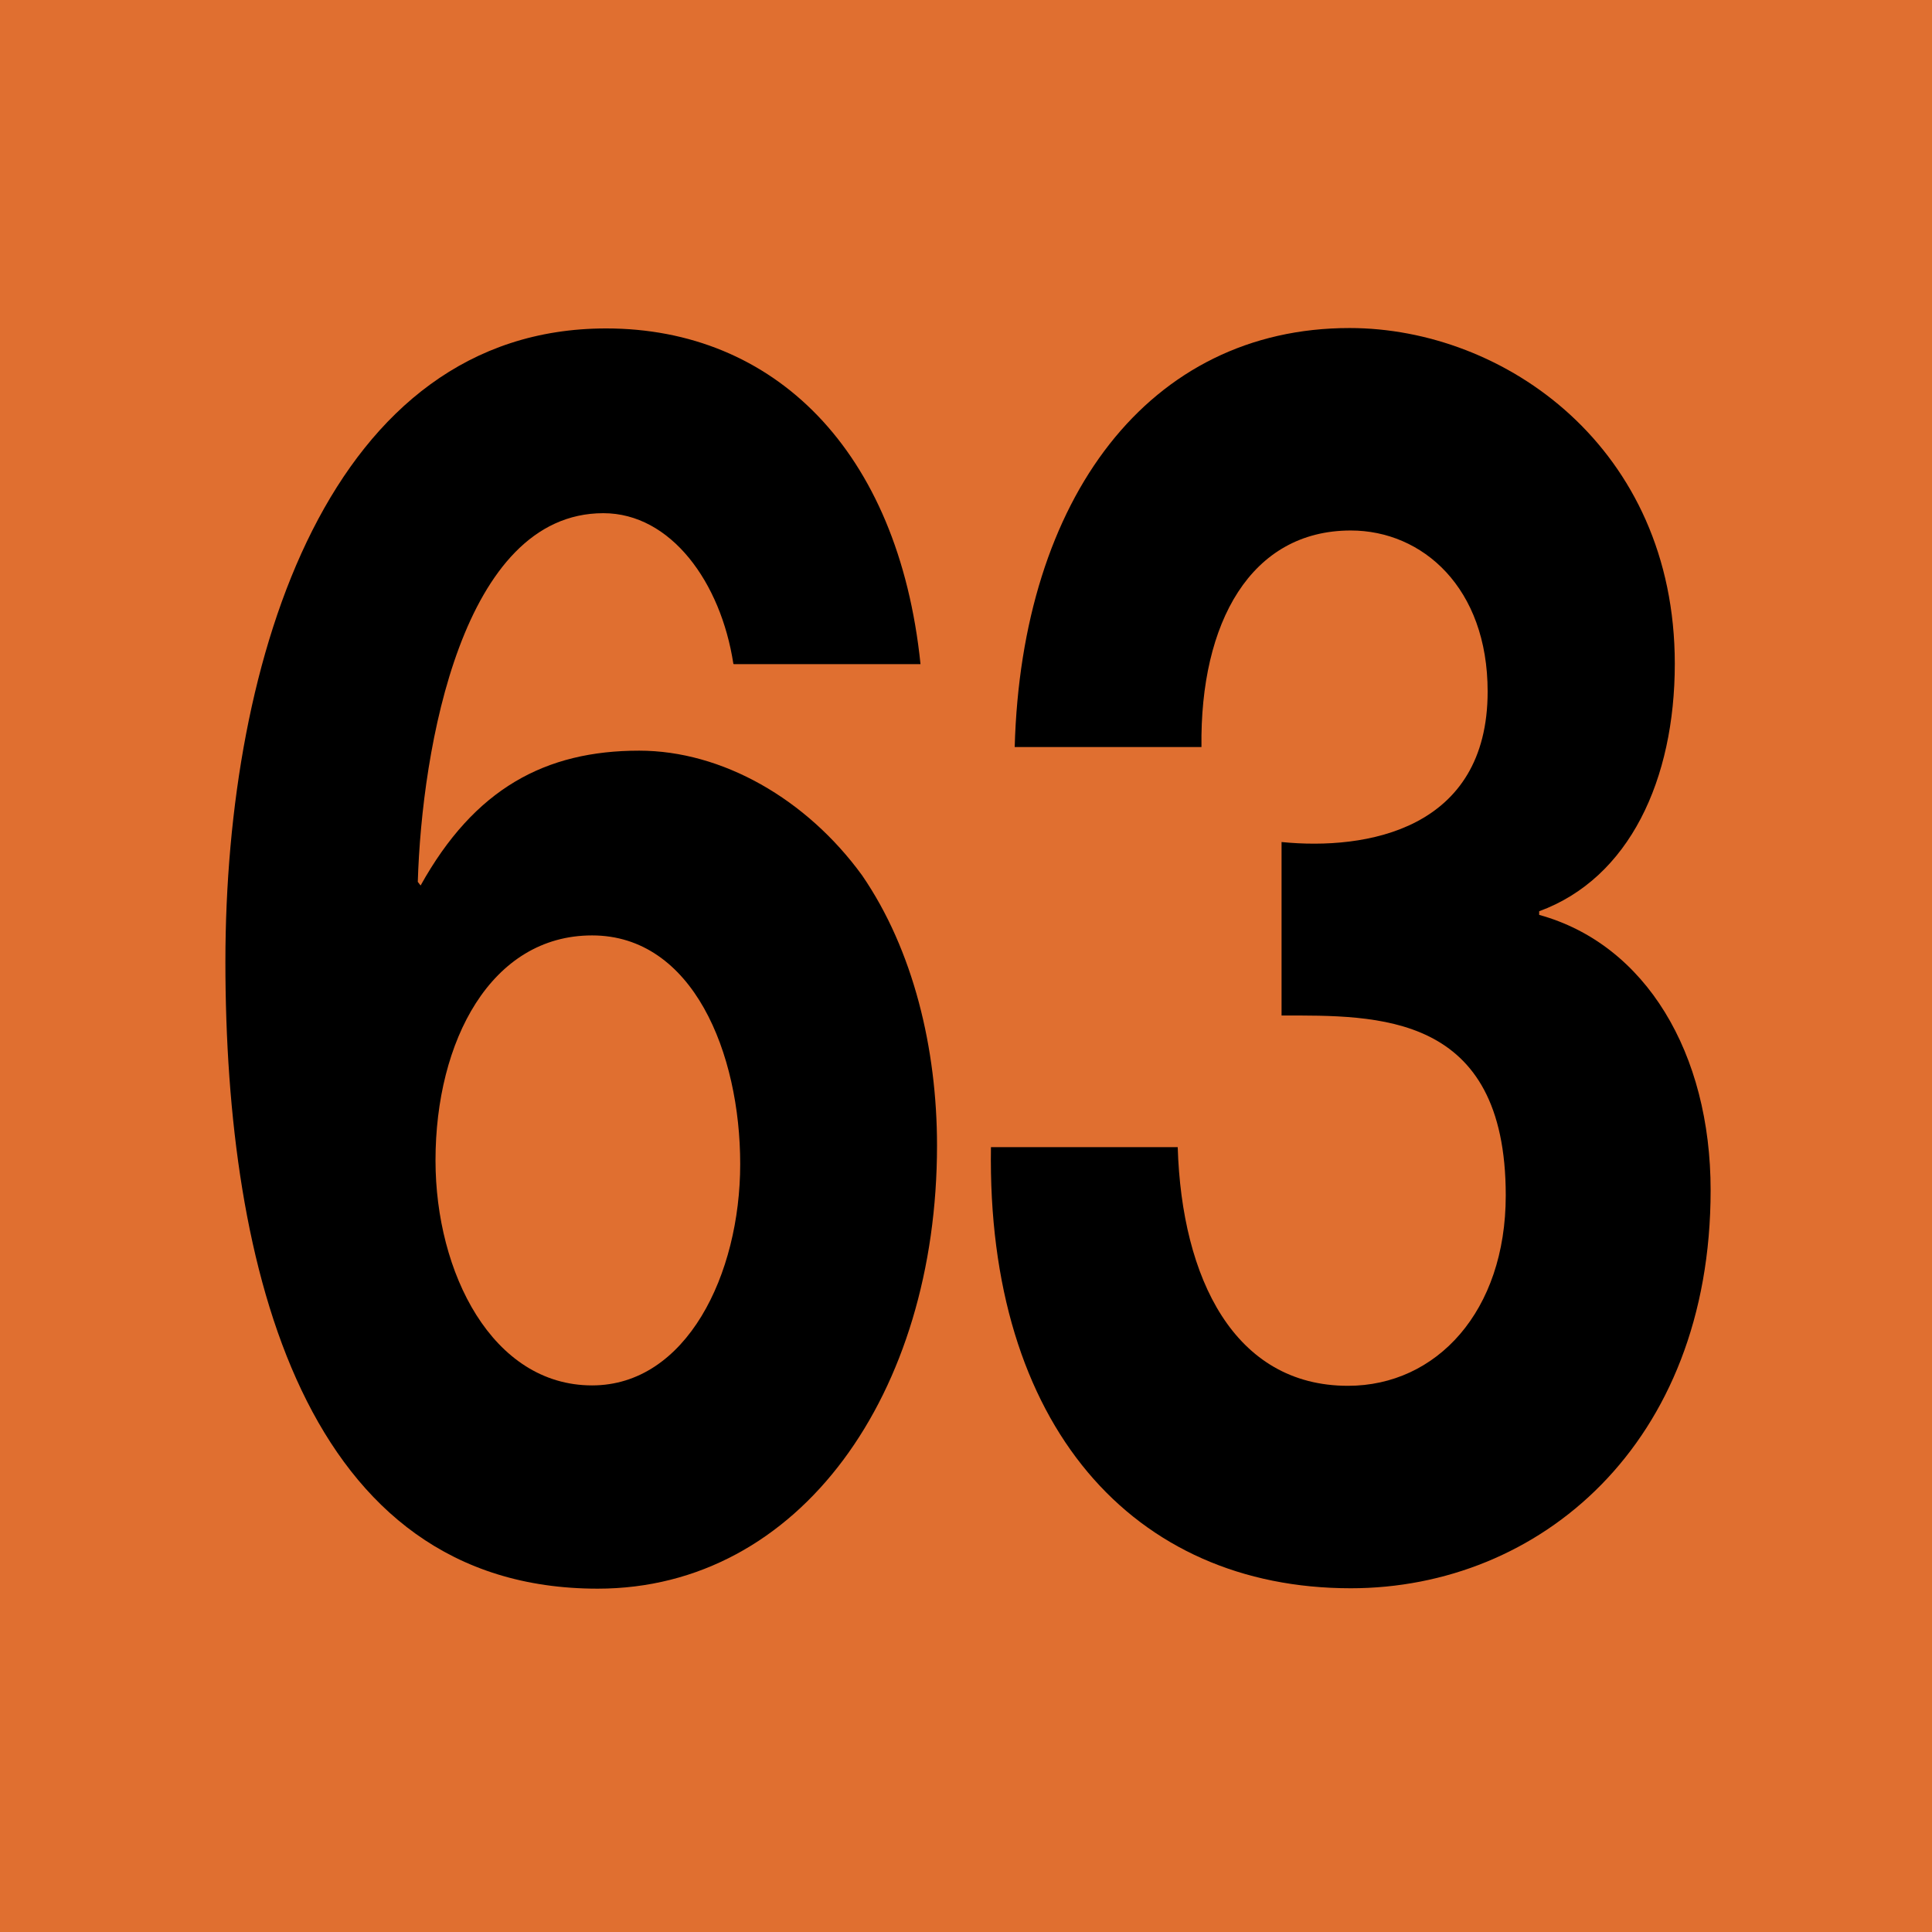
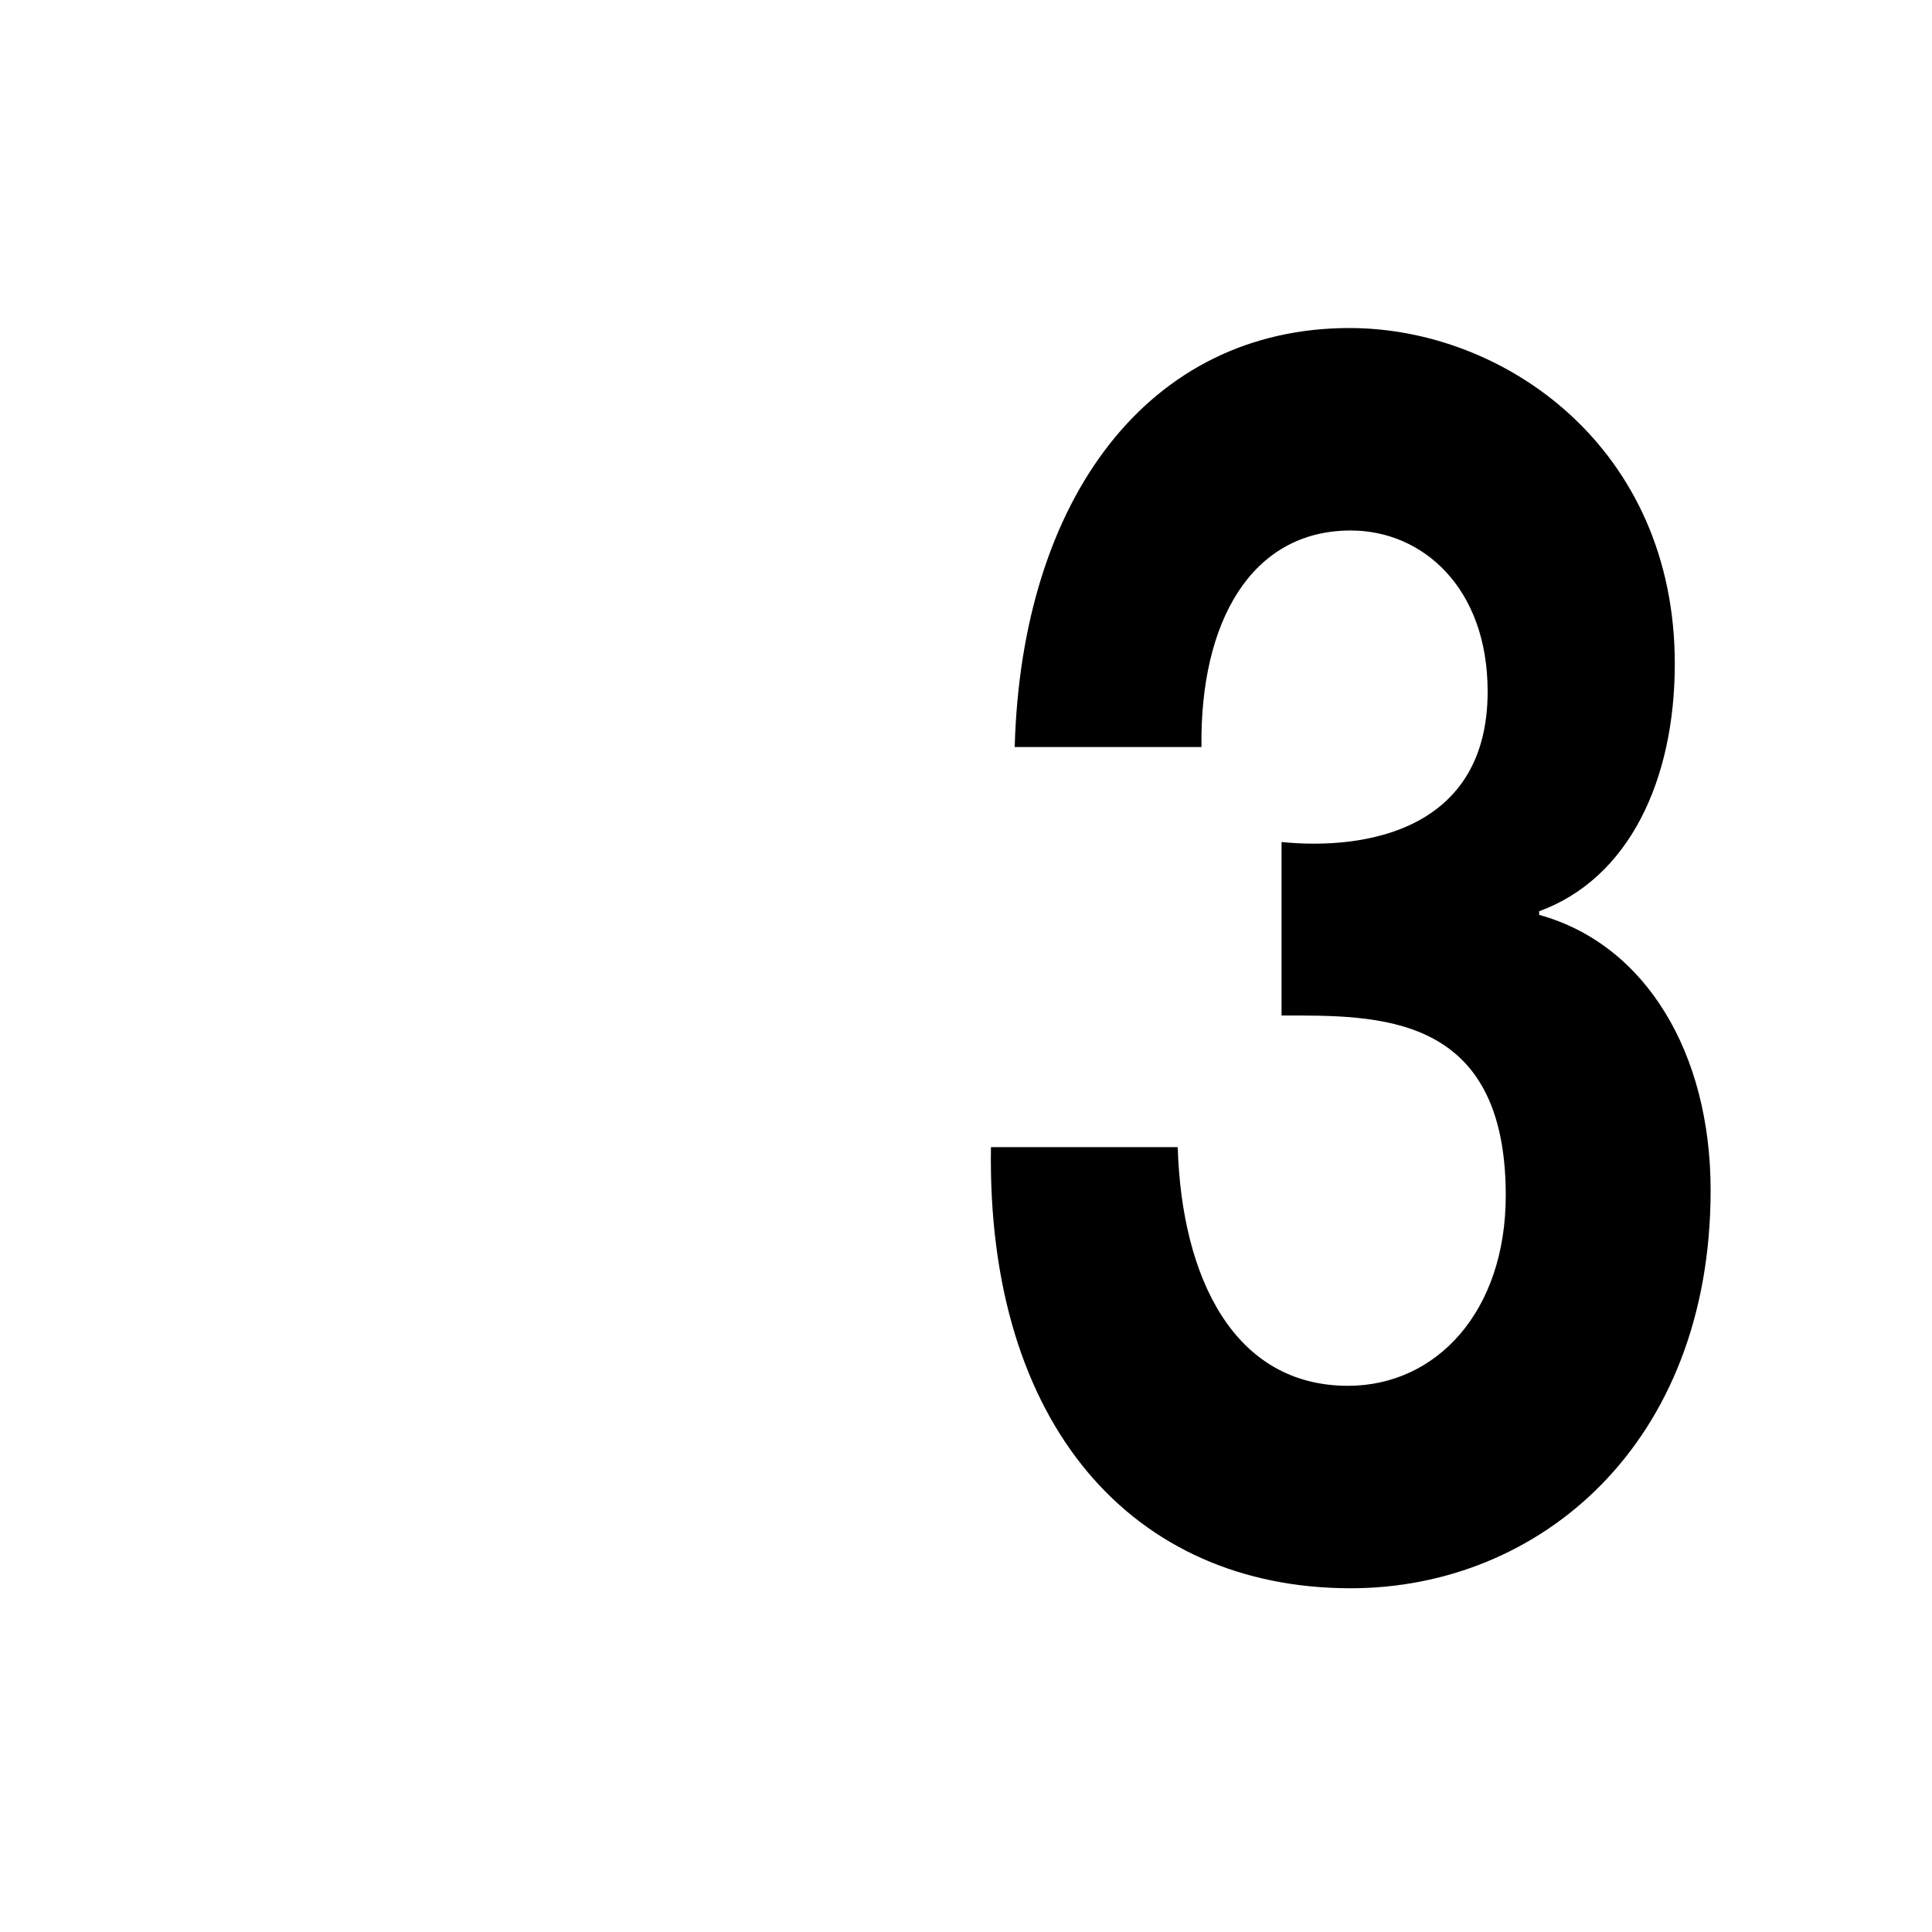
<svg xmlns="http://www.w3.org/2000/svg" id="Calque_2" viewBox="0 0 48 48">
  <defs>
    <style>
      .cls-1 {
        fill: #e06f30;
      }
    </style>
  </defs>
  <g id="Pictos">
    <g>
-       <rect class="cls-1" width="48" height="48" />
      <g>
-         <path d="M18.22,16.49c-.31-2.02-1.55-3.74-3.23-3.74-3.51,0-4.51,5.85-4.61,9.16l.07.09c1.34-2.41,3.1-3.35,5.43-3.35,2.06,0,4.16,1.2,5.54,3.1,1.27,1.85,1.86,4.3,1.86,6.71,0,6.15-3.4,11.01-8.43,11.01-7.29,0-9.25-7.96-9.25-15.57s2.61-15.74,9.46-15.74c4.16,0,7.26,3.01,7.81,8.34h-4.64ZM10.82,28.83c0,2.79,1.41,5.59,3.89,5.59,2.34,0,3.68-2.75,3.68-5.5s-1.17-5.68-3.68-5.68-3.89,2.62-3.89,5.59Z" />
        <path d="M31.84,20.92c2.1.21,5.12-.3,5.12-3.74,0-2.58-1.62-4-3.4-4-2.48,0-3.75,2.28-3.71,5.38h-4.64c.17-6.19,3.34-10.41,8.32-10.41,3.85,0,8.08,2.97,8.08,8.34,0,2.88-1.13,5.33-3.37,6.15v.09c2.65.73,4.26,3.44,4.26,6.84,0,6.32-4.26,9.89-8.94,9.89-5.4,0-9.05-4.04-8.94-10.96h4.64c.1,3.27,1.41,5.93,4.23,5.93,2.2,0,3.92-1.85,3.92-4.73,0-4.56-3.2-4.47-5.57-4.47v-4.3Z" />
      </g>
    </g>
  </g>
</svg>